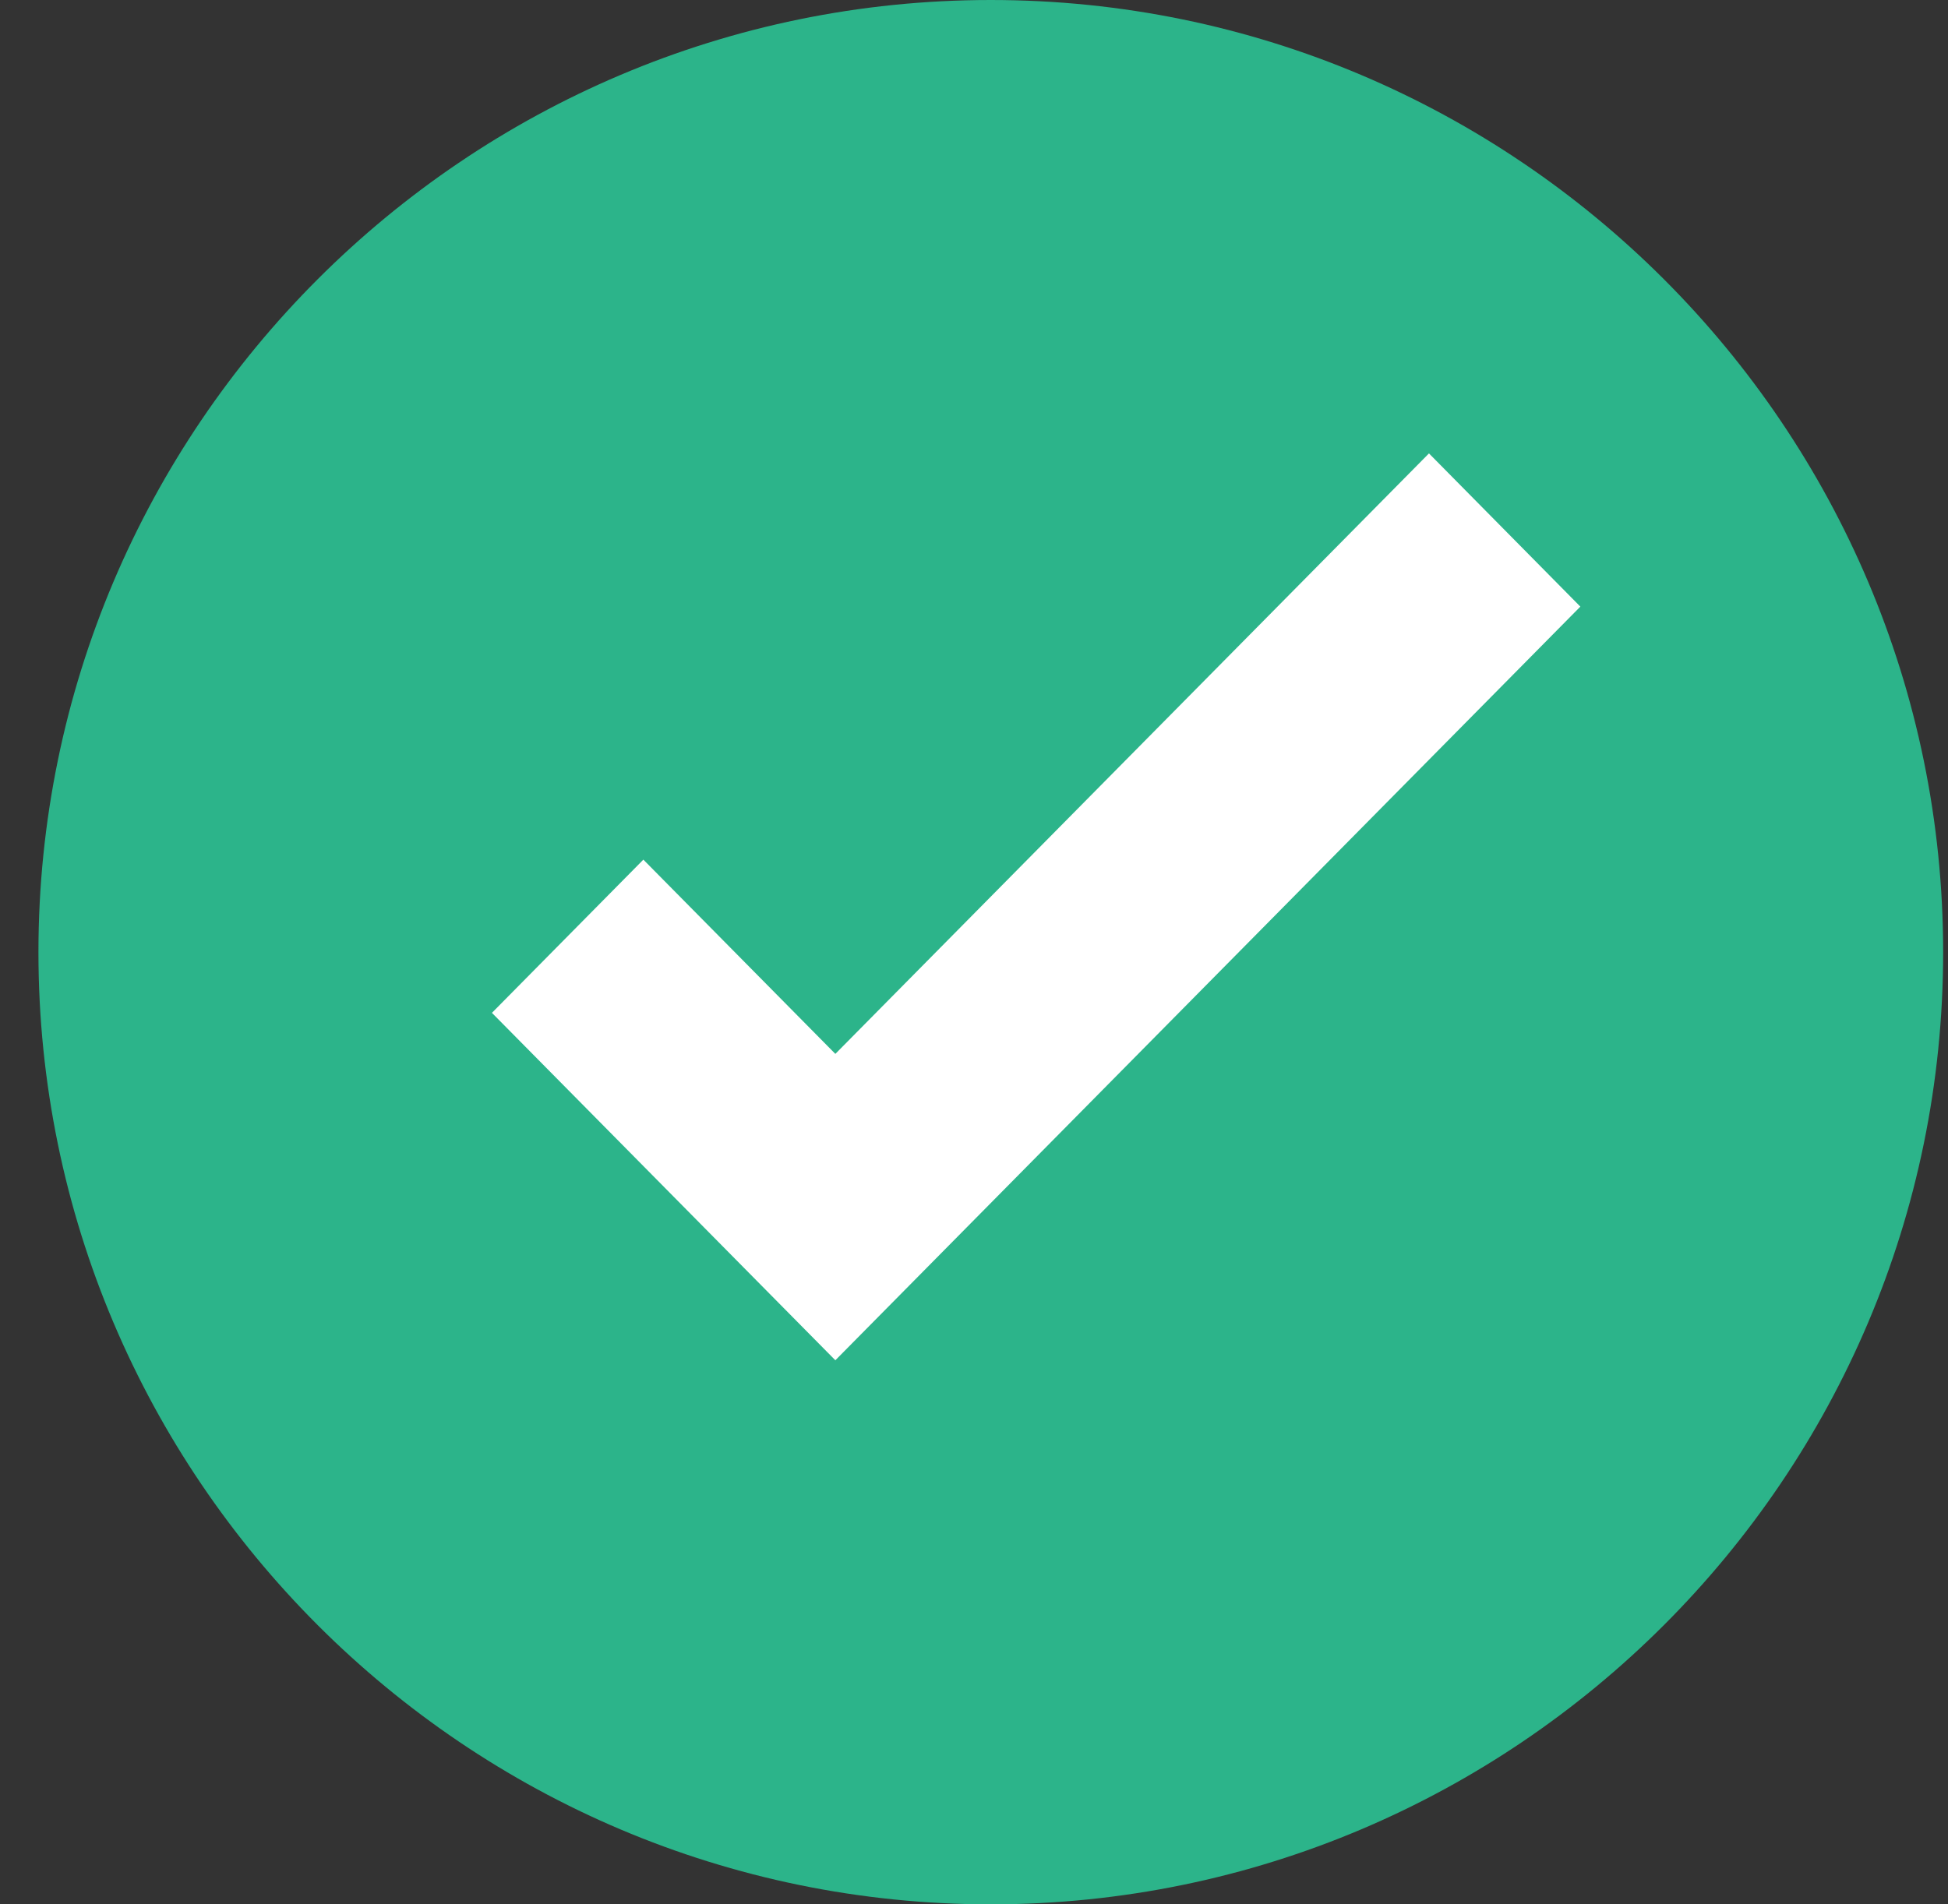
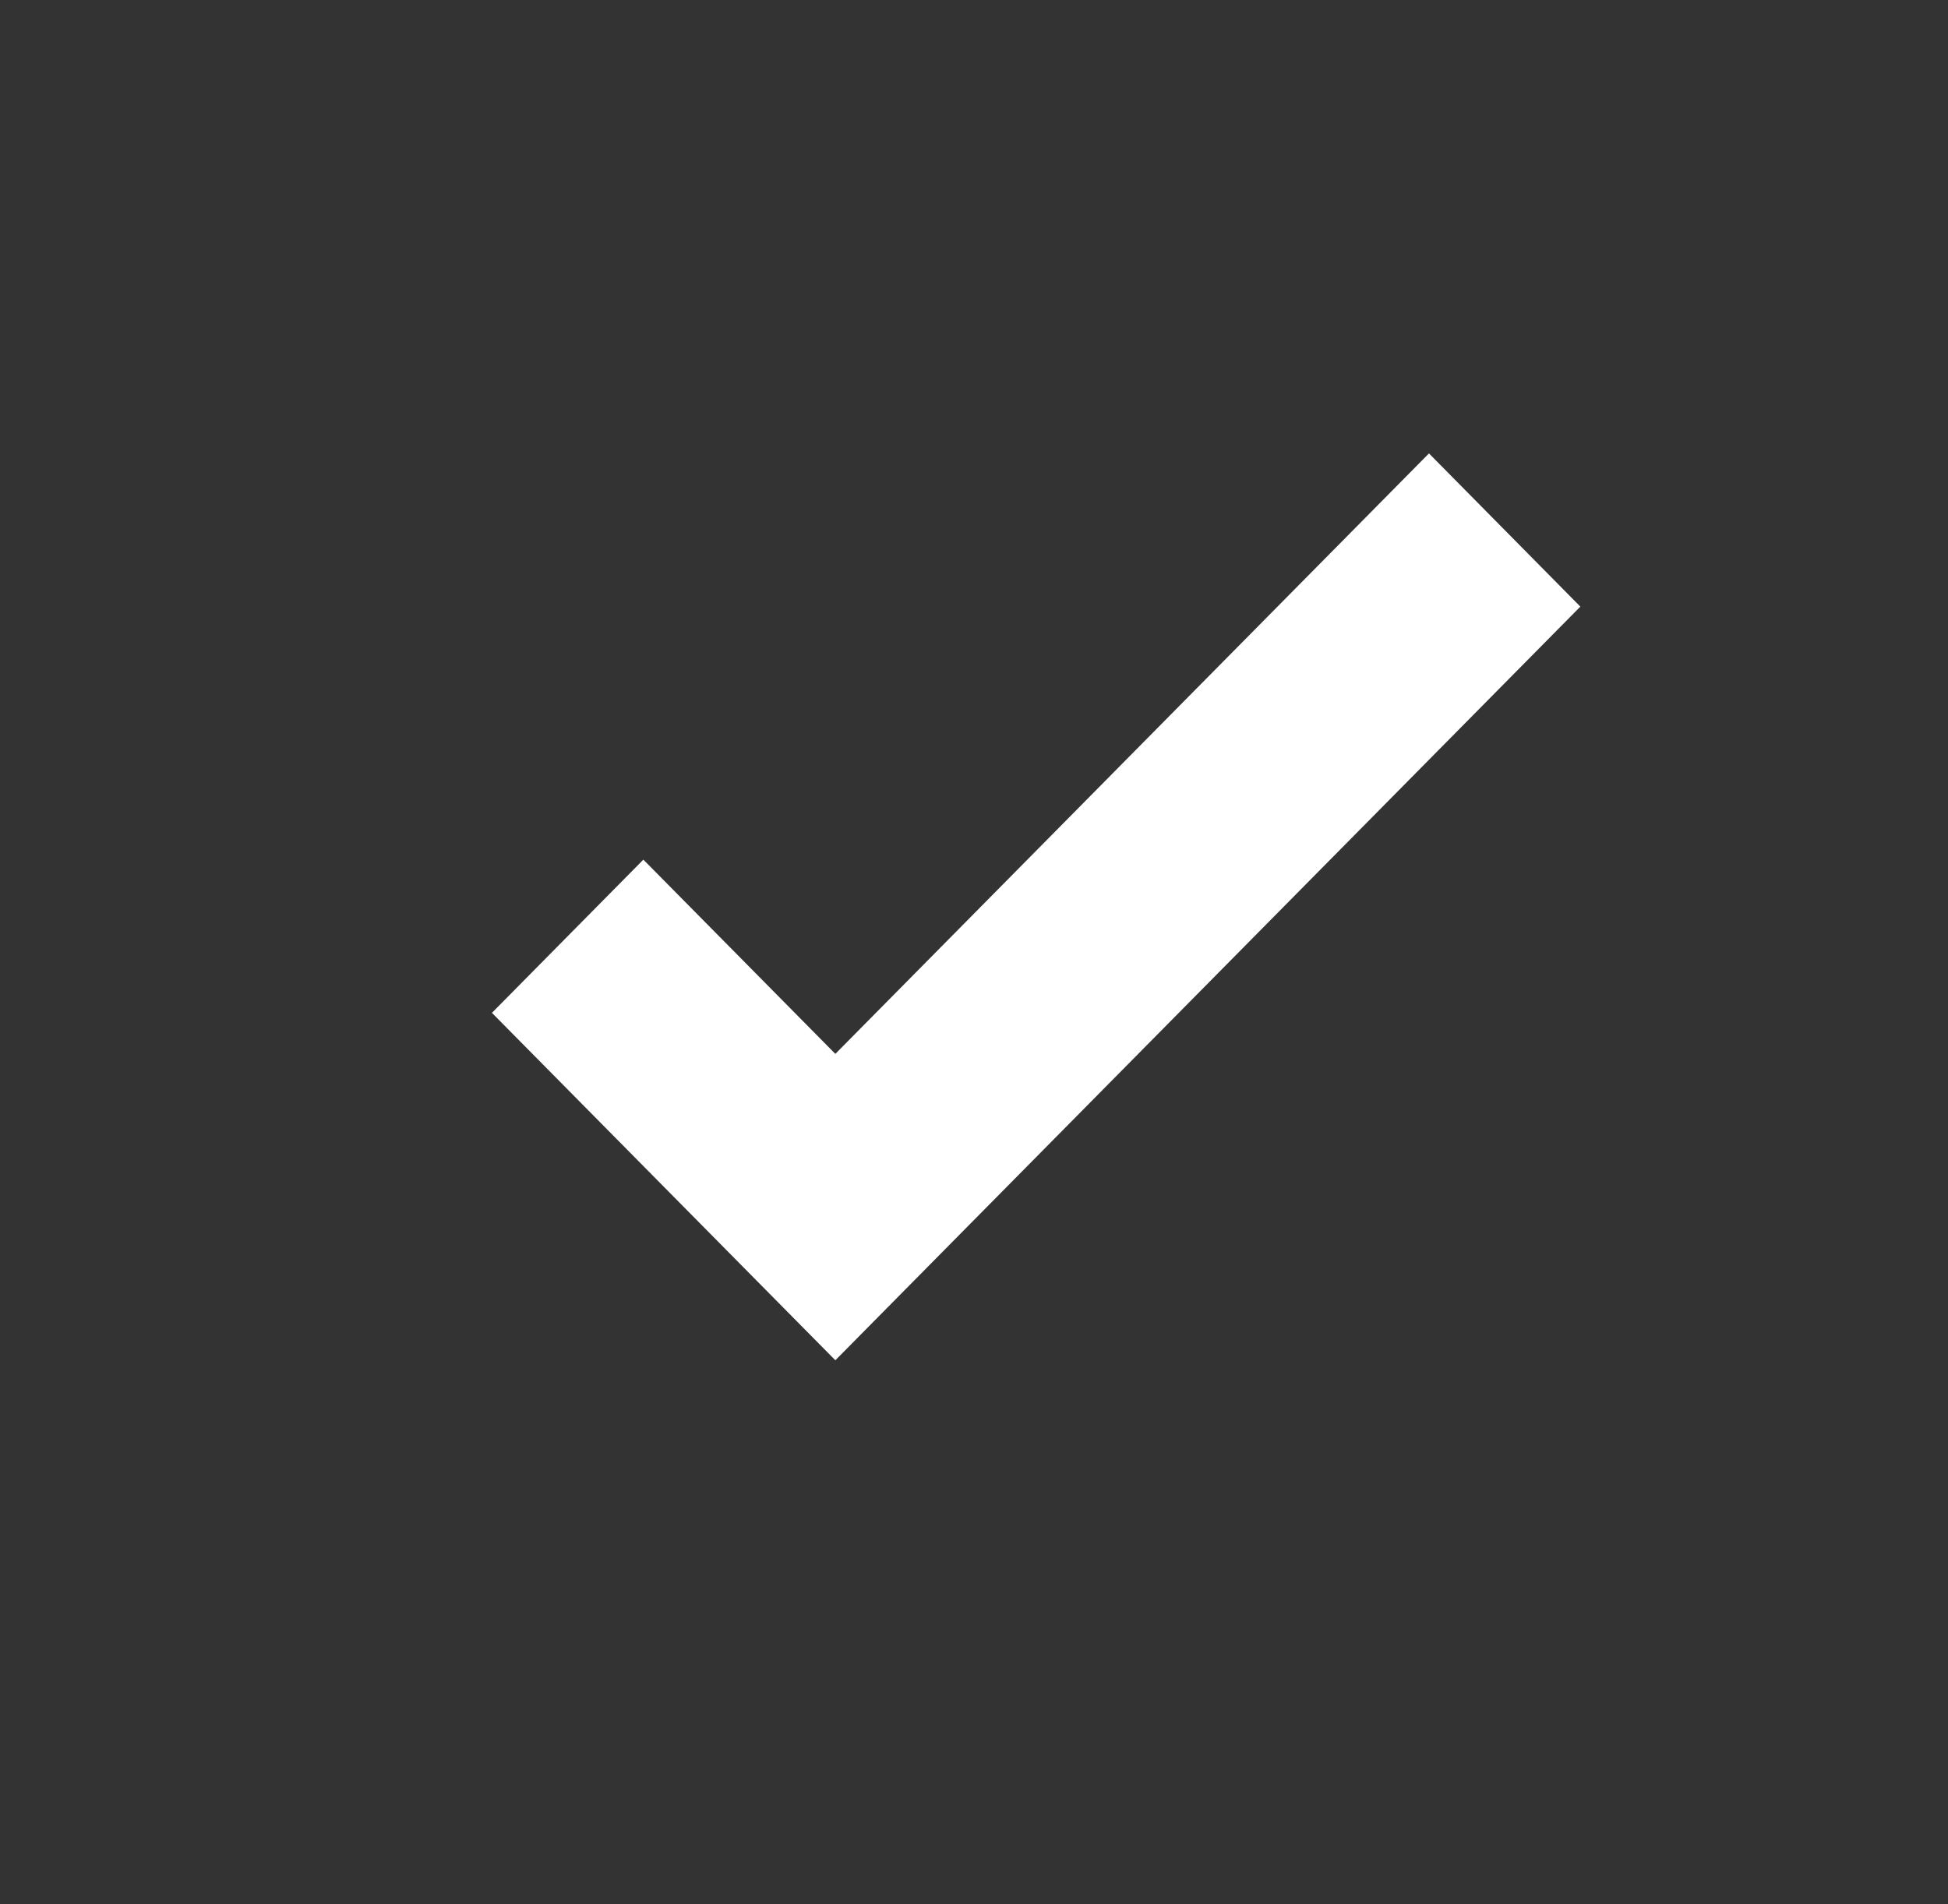
<svg xmlns="http://www.w3.org/2000/svg" width="45px" height="44px" viewBox="0 0 45 44" version="1.1">
  <rect x="0" y="0" width="45" height="44" fill="#333333" stroke="none" />
  <title>icon/In-Stock</title>
  <g id="Page-1" stroke="none" stroke-width="1" fill="none" fill-rule="evenodd">
    <g id="d_SB_Blog-CTA-Panel" transform="translate(-184, -532)" fill-rule="nonzero">
      <g id="icon/In-Stock" transform="translate(184.888, 532)">
-         <path d="M0,22 C0,9.87 9.87,0 22,0 C34.13,0 44,9.87 44,22 C44,34.13 34.13,44 22,44 C9.87,44 0,34.13 0,22" id="Fill-1" fill="#2CB48A" />
        <polygon id="Fill-3" fill="#FFFFFF" points="18.409 31.429 10.476 23.402 13.974 19.862 18.409 24.35 32.122 10.476 35.619 14.016" />
      </g>
    </g>
  </g>
</svg>